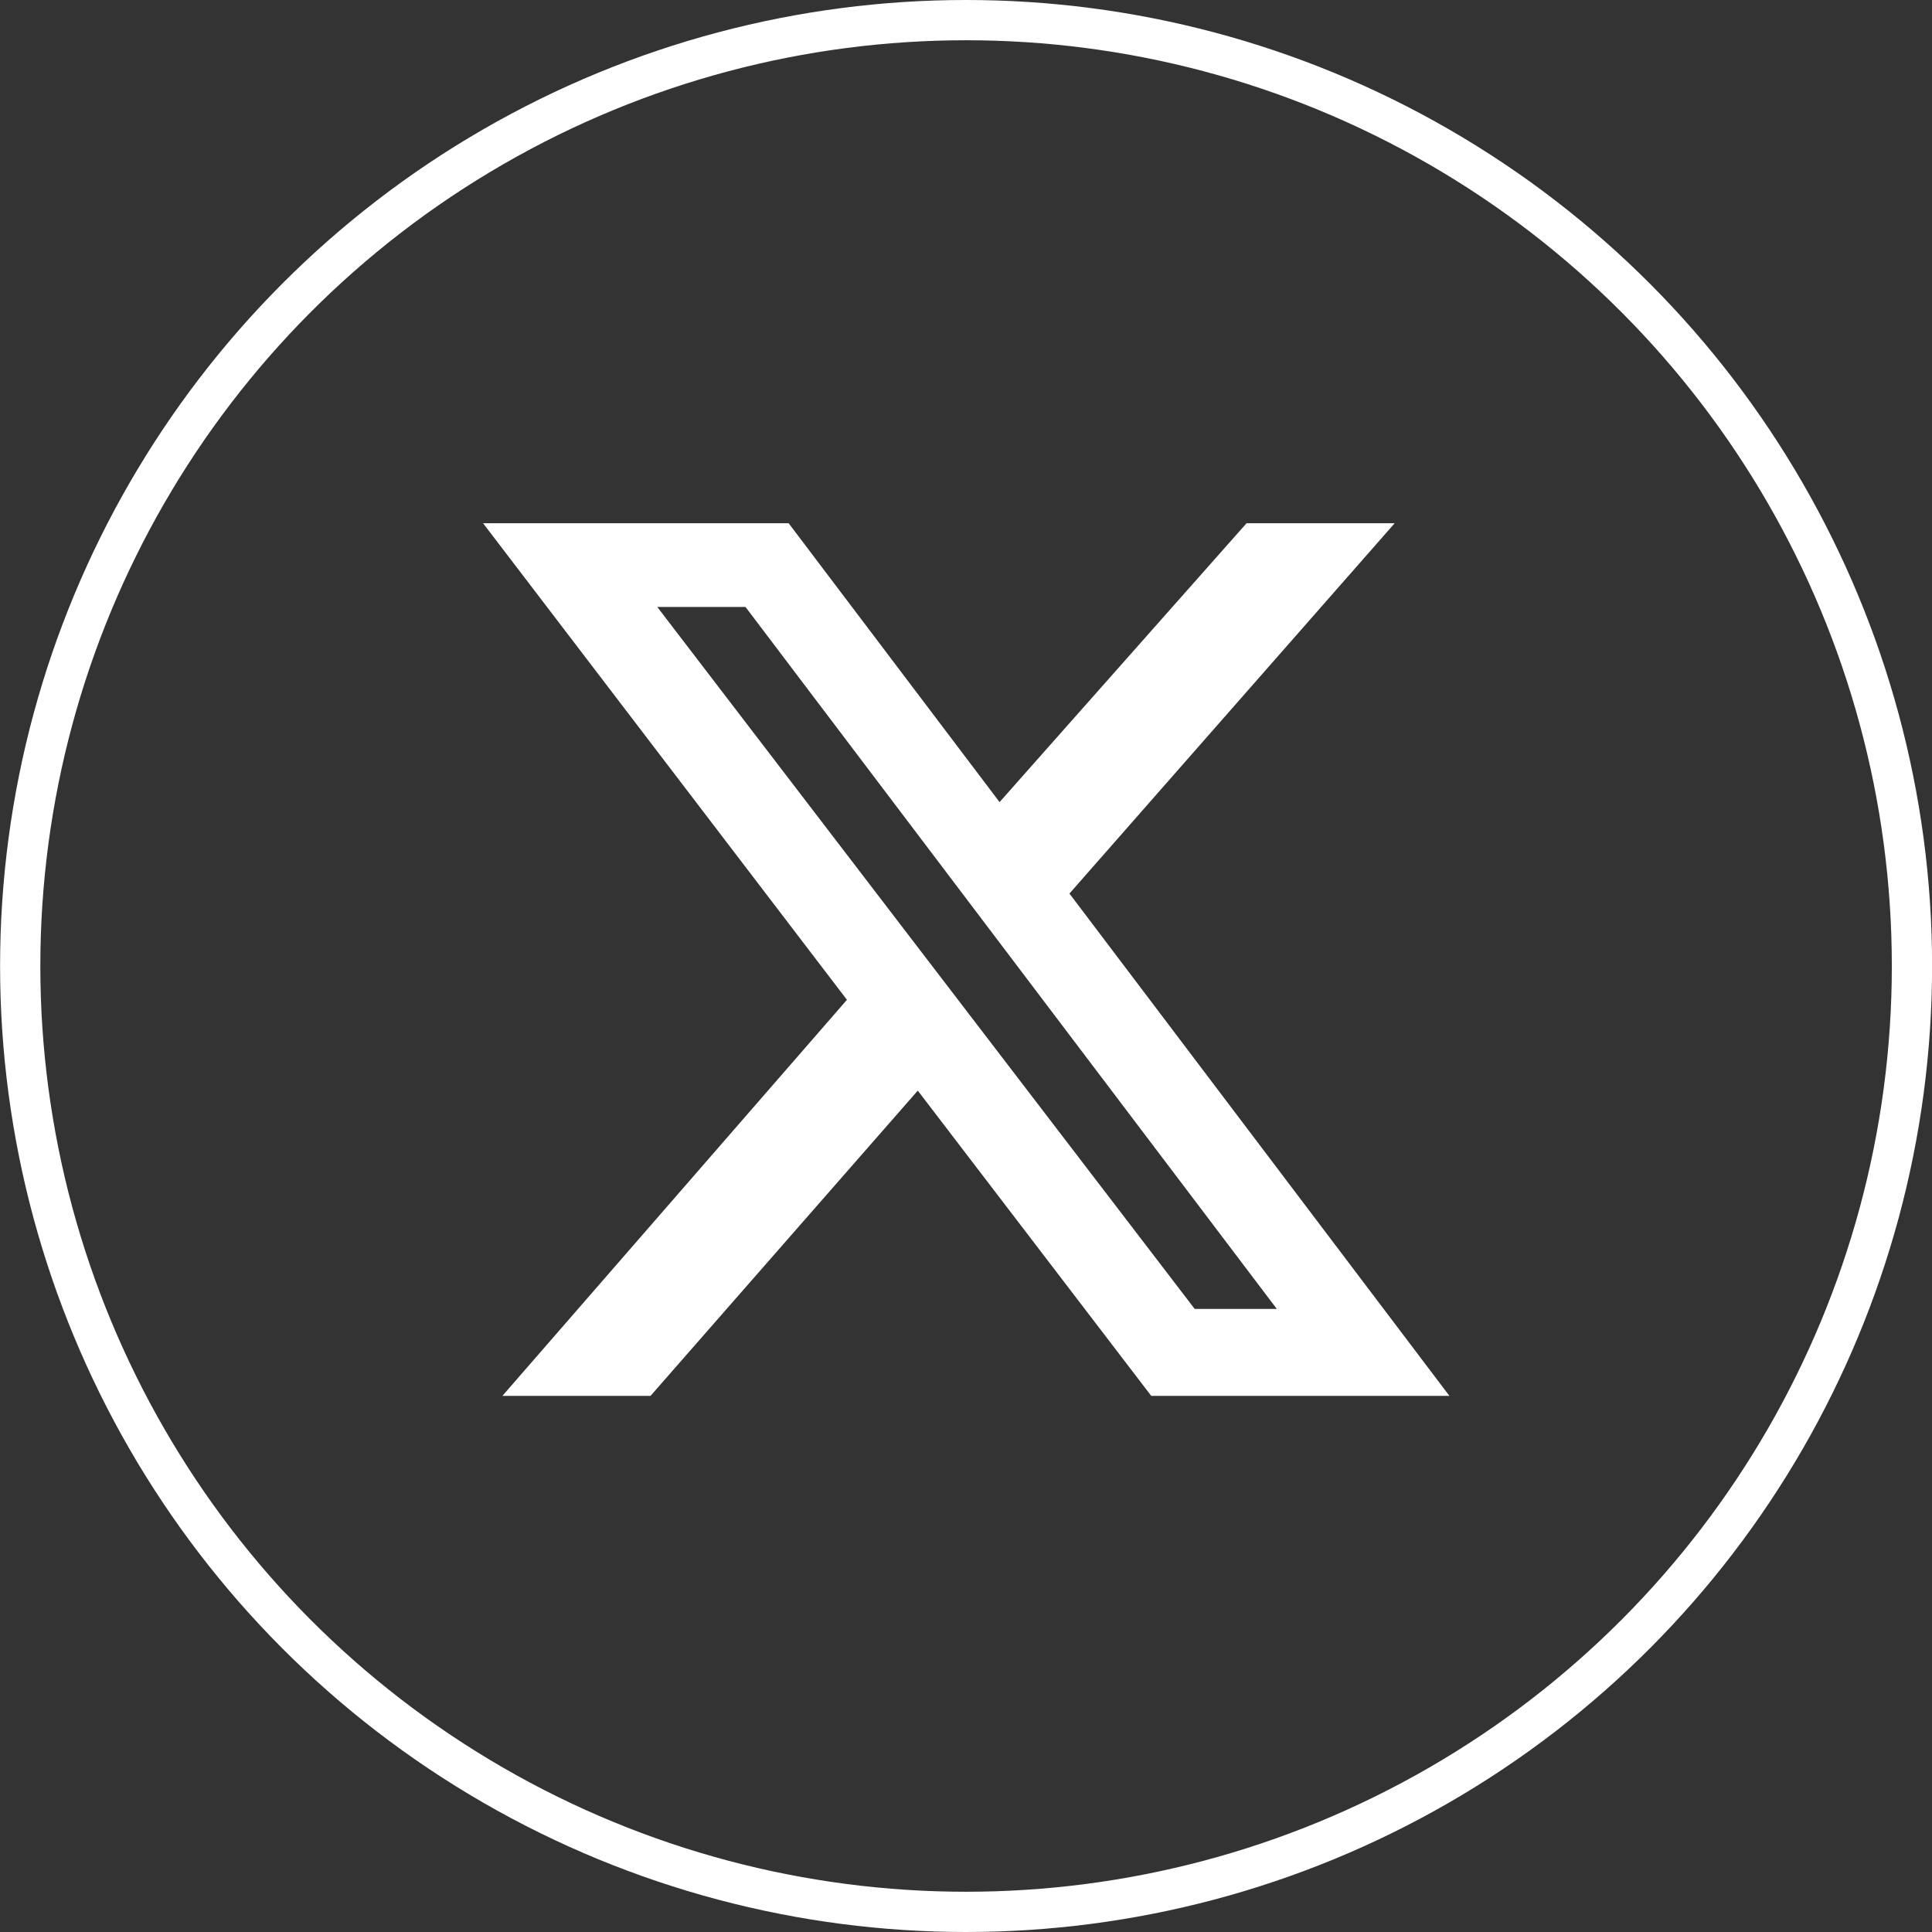
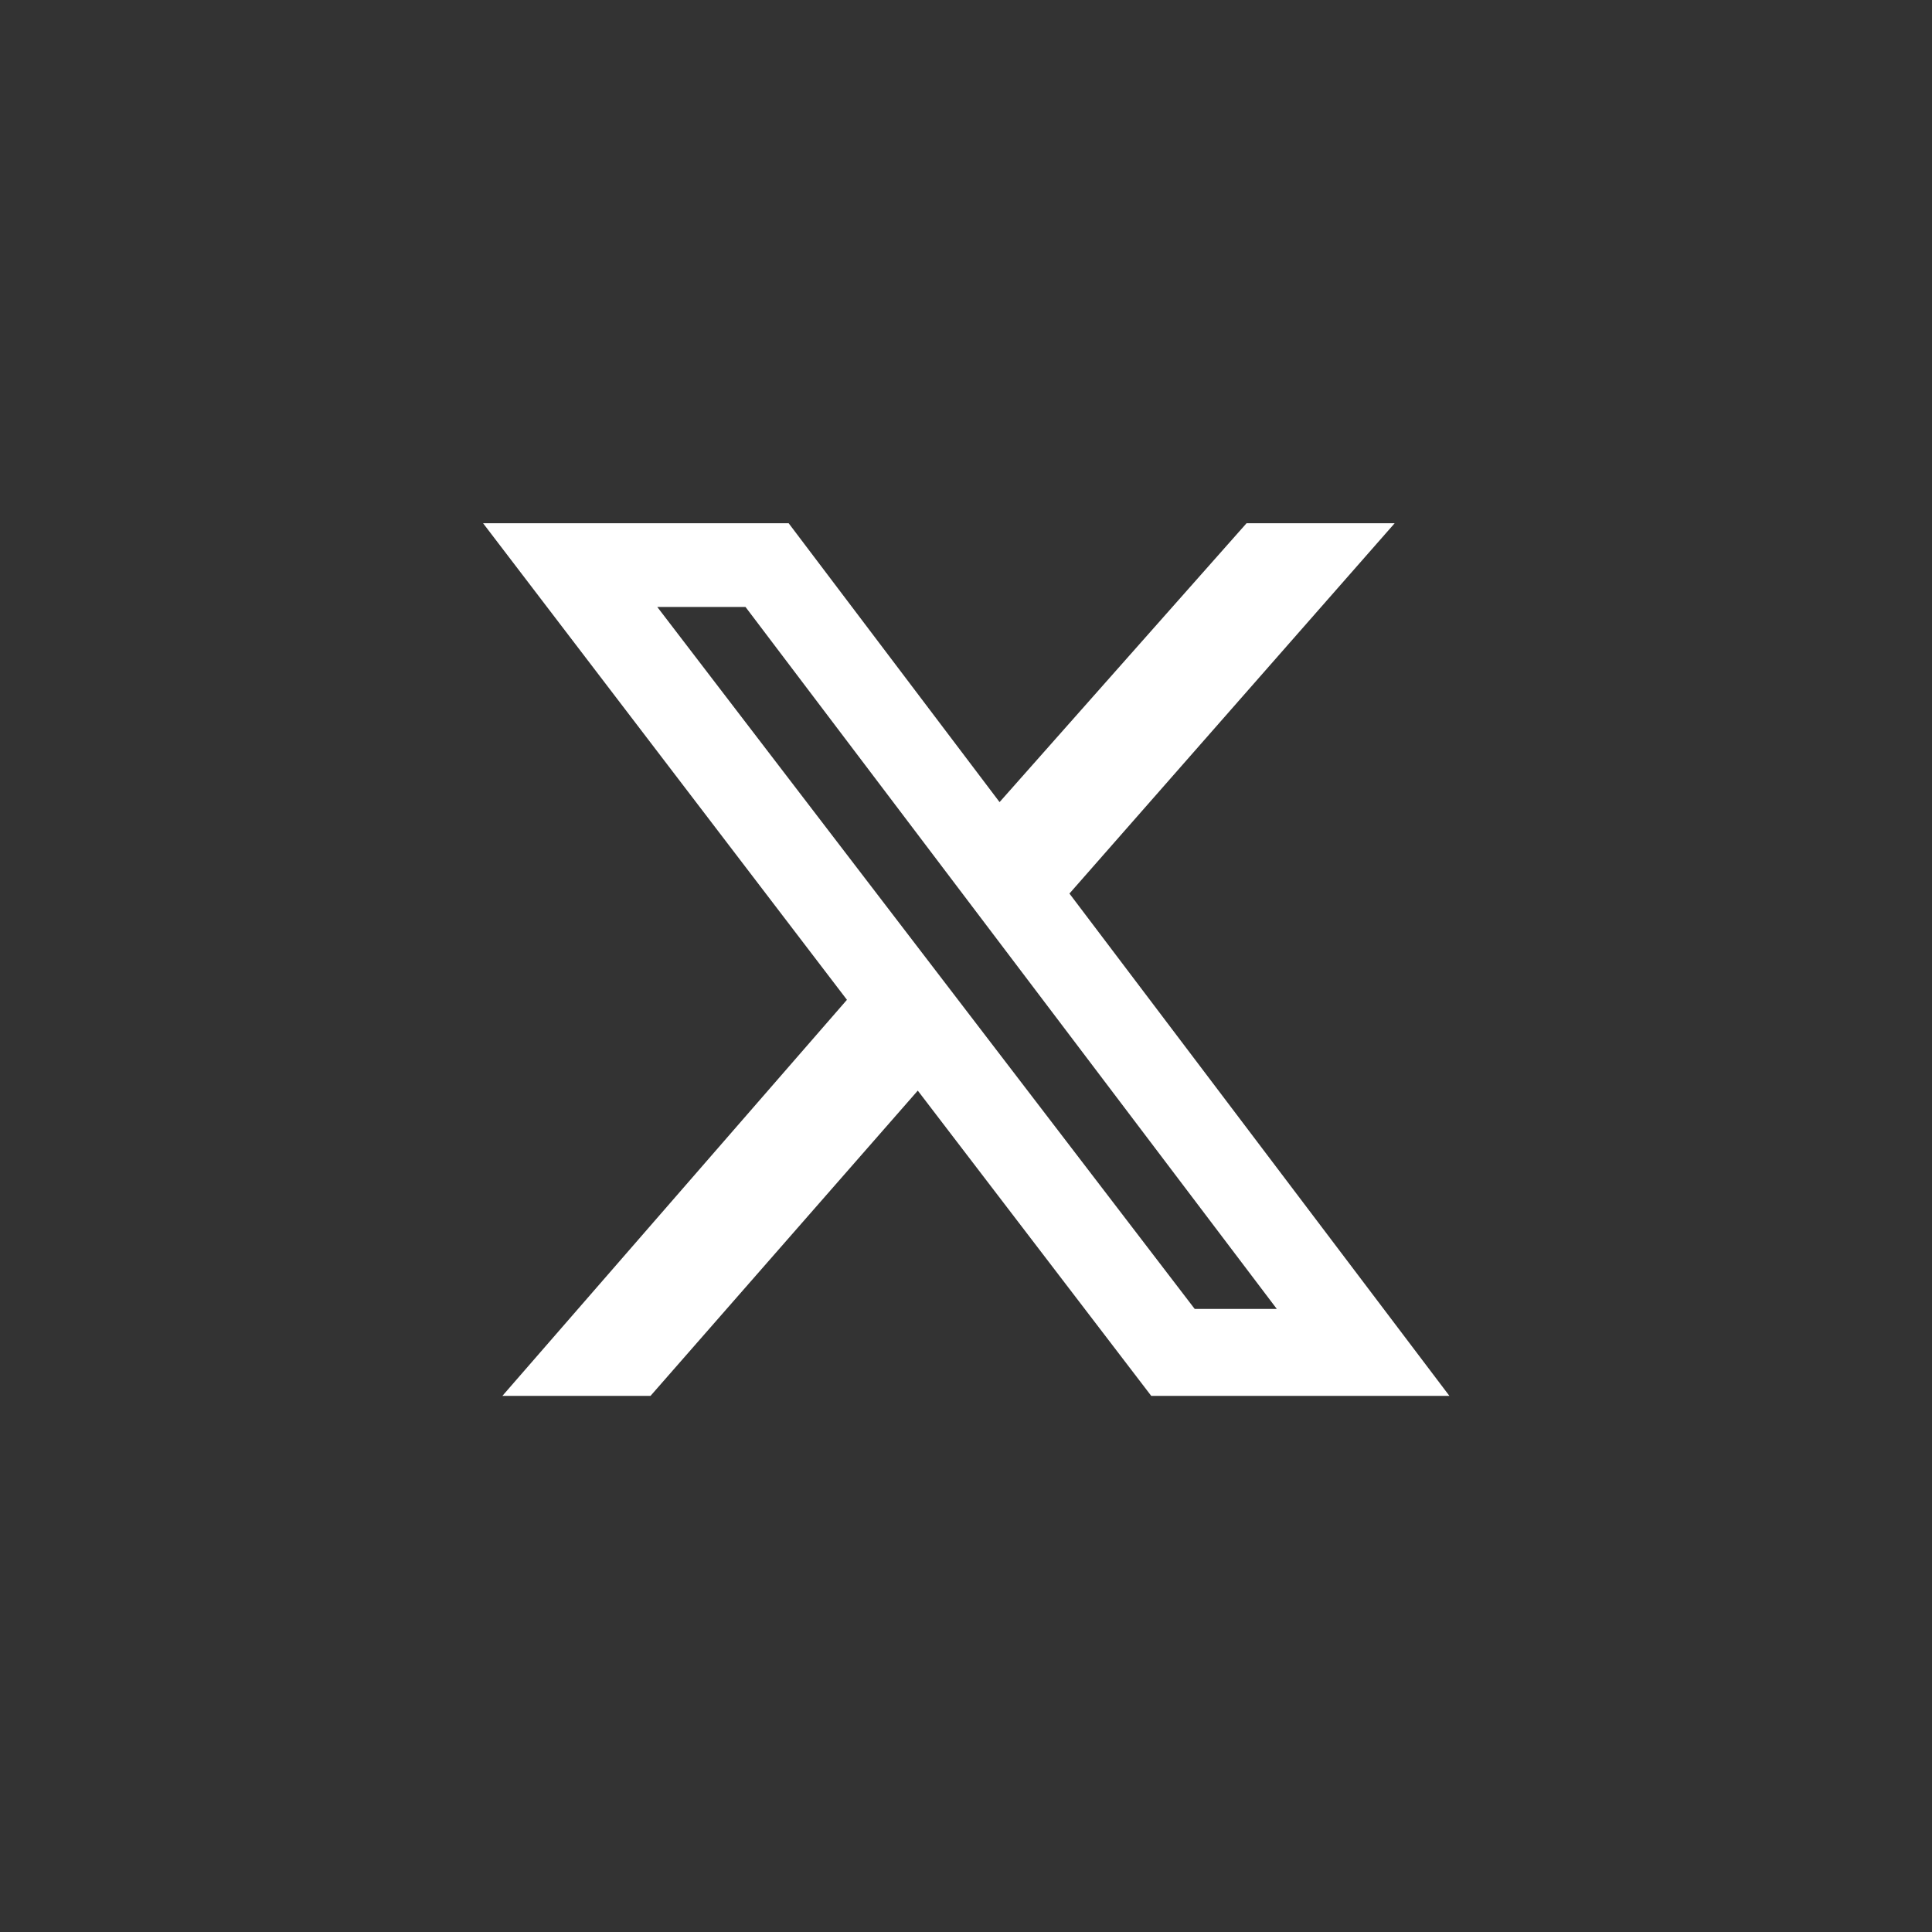
<svg xmlns="http://www.w3.org/2000/svg" width="48" height="48" viewBox="0 0 48 48" fill="none">
  <rect x="0" y="0" width="48" height="48" fill="#333333" stroke="none" />
  <path d="M30.97 13H34.65L26.57 22.2L36.01 34.68H28.602L22.802 27.096L16.162 34.68H12.482L21.042 24.84L12.002 13H19.594L24.834 19.928L30.97 13ZM29.682 32.52H31.722L18.522 15.08H16.33L29.682 32.52Z" fill="white" />
-   <circle cx="24.002" cy="24" r="23.5" stroke="white" />
</svg>